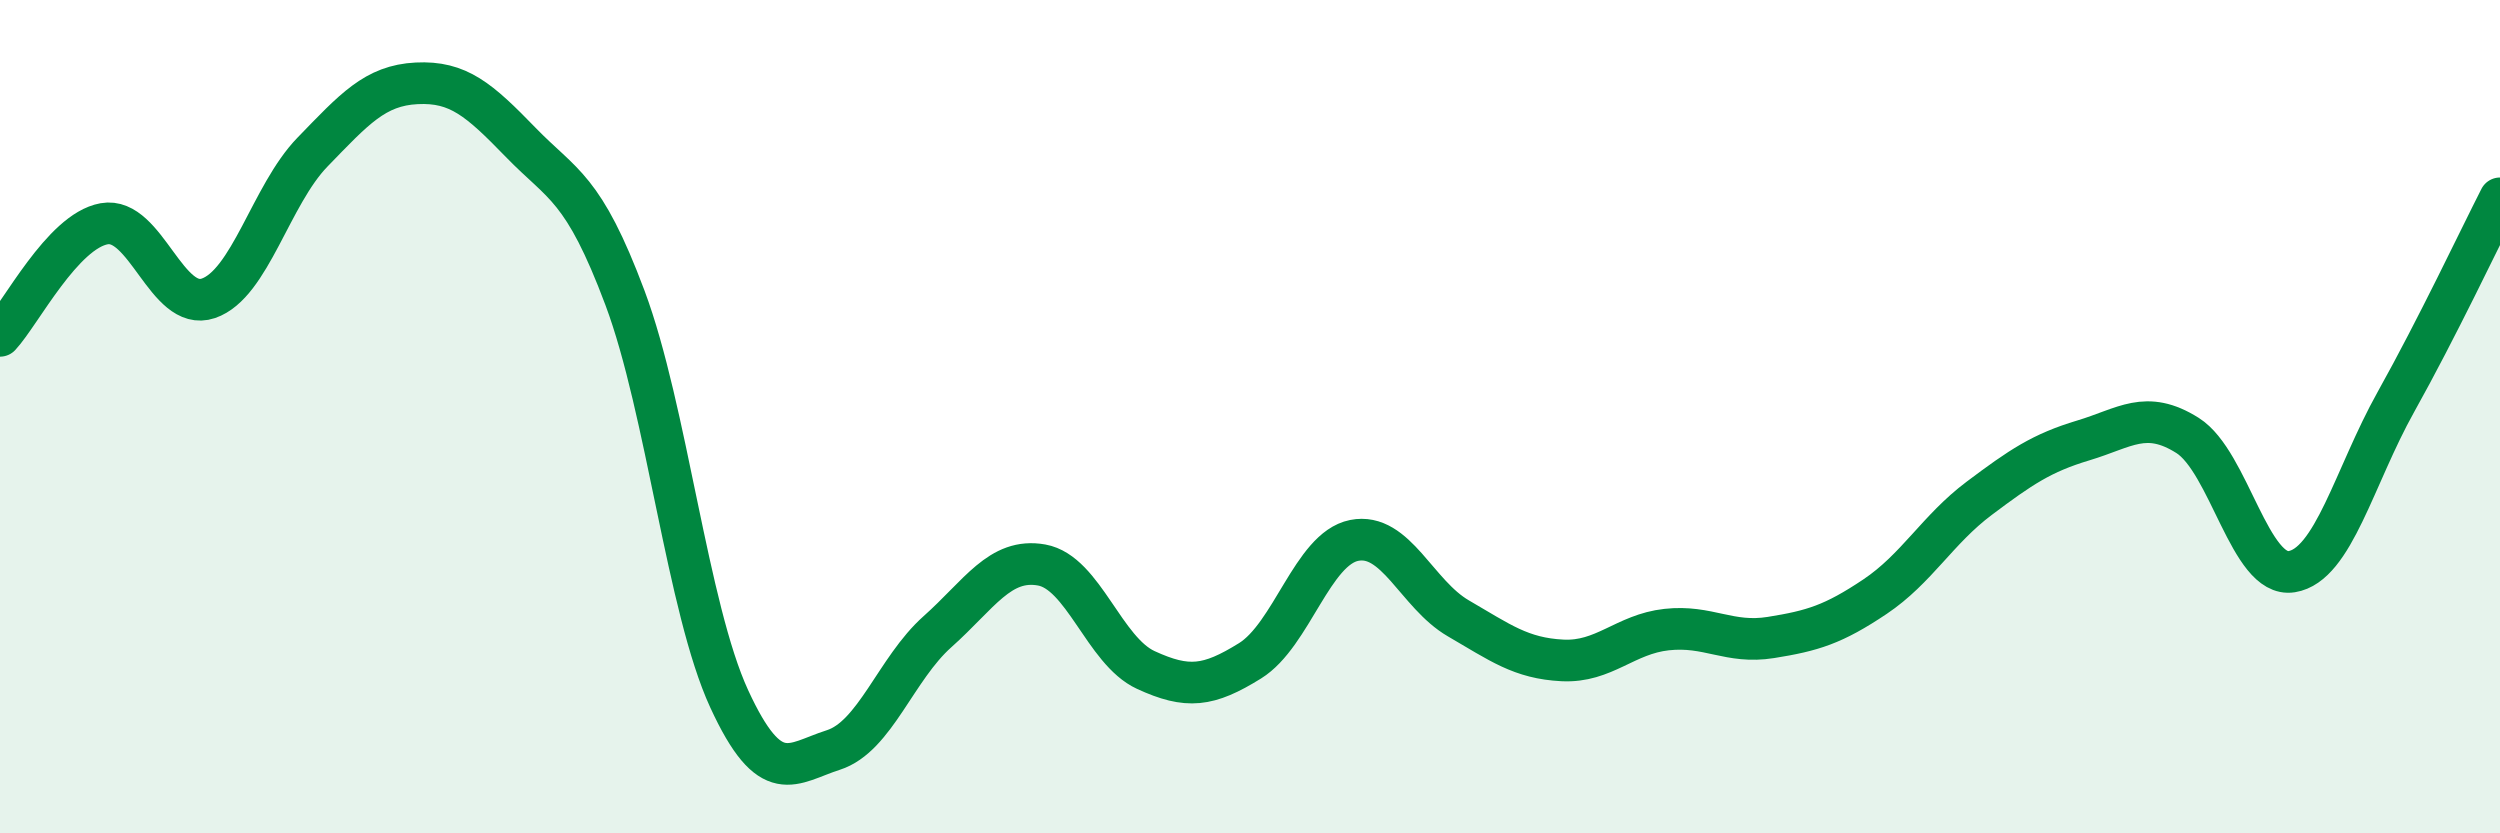
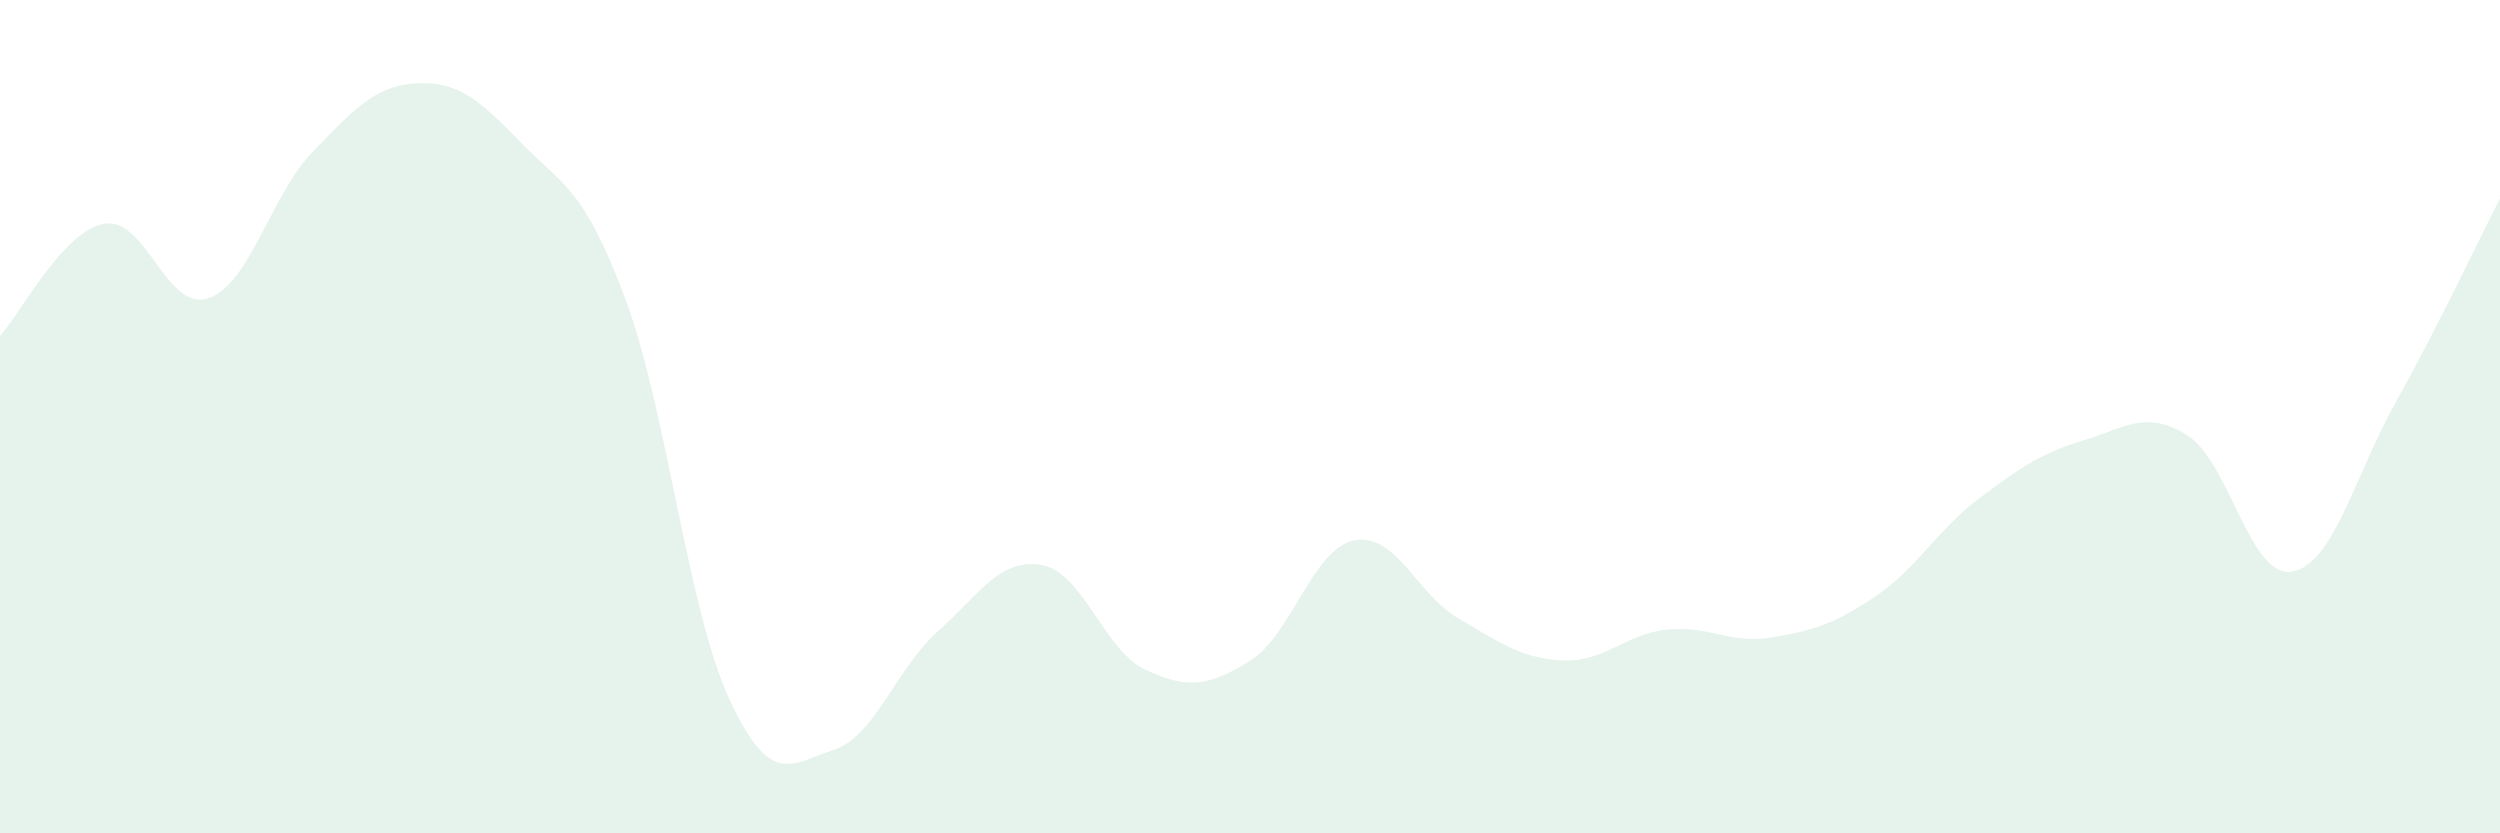
<svg xmlns="http://www.w3.org/2000/svg" width="60" height="20" viewBox="0 0 60 20">
  <path d="M 0,8.06 C 0.5,7.52 1.5,5.55 2.5,5.37 C 3.5,5.19 4,7.5 5,7.16 C 6,6.82 6.5,4.68 7.5,3.65 C 8.5,2.62 9,2.05 10,2 C 11,1.95 11.5,2.39 12.5,3.42 C 13.5,4.45 14,4.48 15,7.15 C 16,9.82 16.5,14.6 17.5,16.77 C 18.5,18.94 19,18.32 20,18 C 21,17.68 21.5,16.05 22.5,15.16 C 23.5,14.27 24,13.38 25,13.56 C 26,13.74 26.5,15.62 27.5,16.08 C 28.5,16.54 29,16.48 30,15.86 C 31,15.24 31.5,13.17 32.5,12.97 C 33.5,12.77 34,14.26 35,14.84 C 36,15.42 36.5,15.8 37.5,15.85 C 38.5,15.9 39,15.22 40,15.11 C 41,15 41.5,15.46 42.5,15.3 C 43.5,15.14 44,14.99 45,14.32 C 46,13.65 46.5,12.71 47.5,11.96 C 48.5,11.21 49,10.87 50,10.57 C 51,10.27 51.5,9.82 52.5,10.45 C 53.5,11.08 54,13.88 55,13.72 C 56,13.56 56.5,11.44 57.5,9.65 C 58.5,7.86 59.5,5.74 60,4.76L60 20L0 20Z" fill="#008740" opacity="0.1" stroke-linecap="round" stroke-linejoin="round" />
-   <path d="M 0,8.06 C 0.5,7.52 1.5,5.55 2.5,5.37 C 3.5,5.19 4,7.5 5,7.16 C 6,6.82 6.5,4.68 7.5,3.65 C 8.5,2.62 9,2.05 10,2 C 11,1.95 11.5,2.39 12.5,3.42 C 13.5,4.45 14,4.48 15,7.15 C 16,9.82 16.5,14.6 17.5,16.77 C 18.5,18.94 19,18.32 20,18 C 21,17.68 21.5,16.05 22.5,15.16 C 23.5,14.27 24,13.38 25,13.56 C 26,13.74 26.5,15.62 27.5,16.08 C 28.5,16.54 29,16.48 30,15.86 C 31,15.24 31.5,13.17 32.5,12.97 C 33.5,12.77 34,14.26 35,14.84 C 36,15.42 36.5,15.8 37.5,15.85 C 38.5,15.9 39,15.22 40,15.11 C 41,15 41.5,15.46 42.5,15.3 C 43.5,15.14 44,14.99 45,14.32 C 46,13.65 46.5,12.71 47.5,11.96 C 48.5,11.21 49,10.87 50,10.57 C 51,10.27 51.5,9.82 52.5,10.45 C 53.5,11.08 54,13.88 55,13.72 C 56,13.56 56.5,11.44 57.5,9.65 C 58.5,7.86 59.5,5.74 60,4.76" stroke="#008740" stroke-width="1" fill="none" stroke-linecap="round" stroke-linejoin="round" />
</svg>